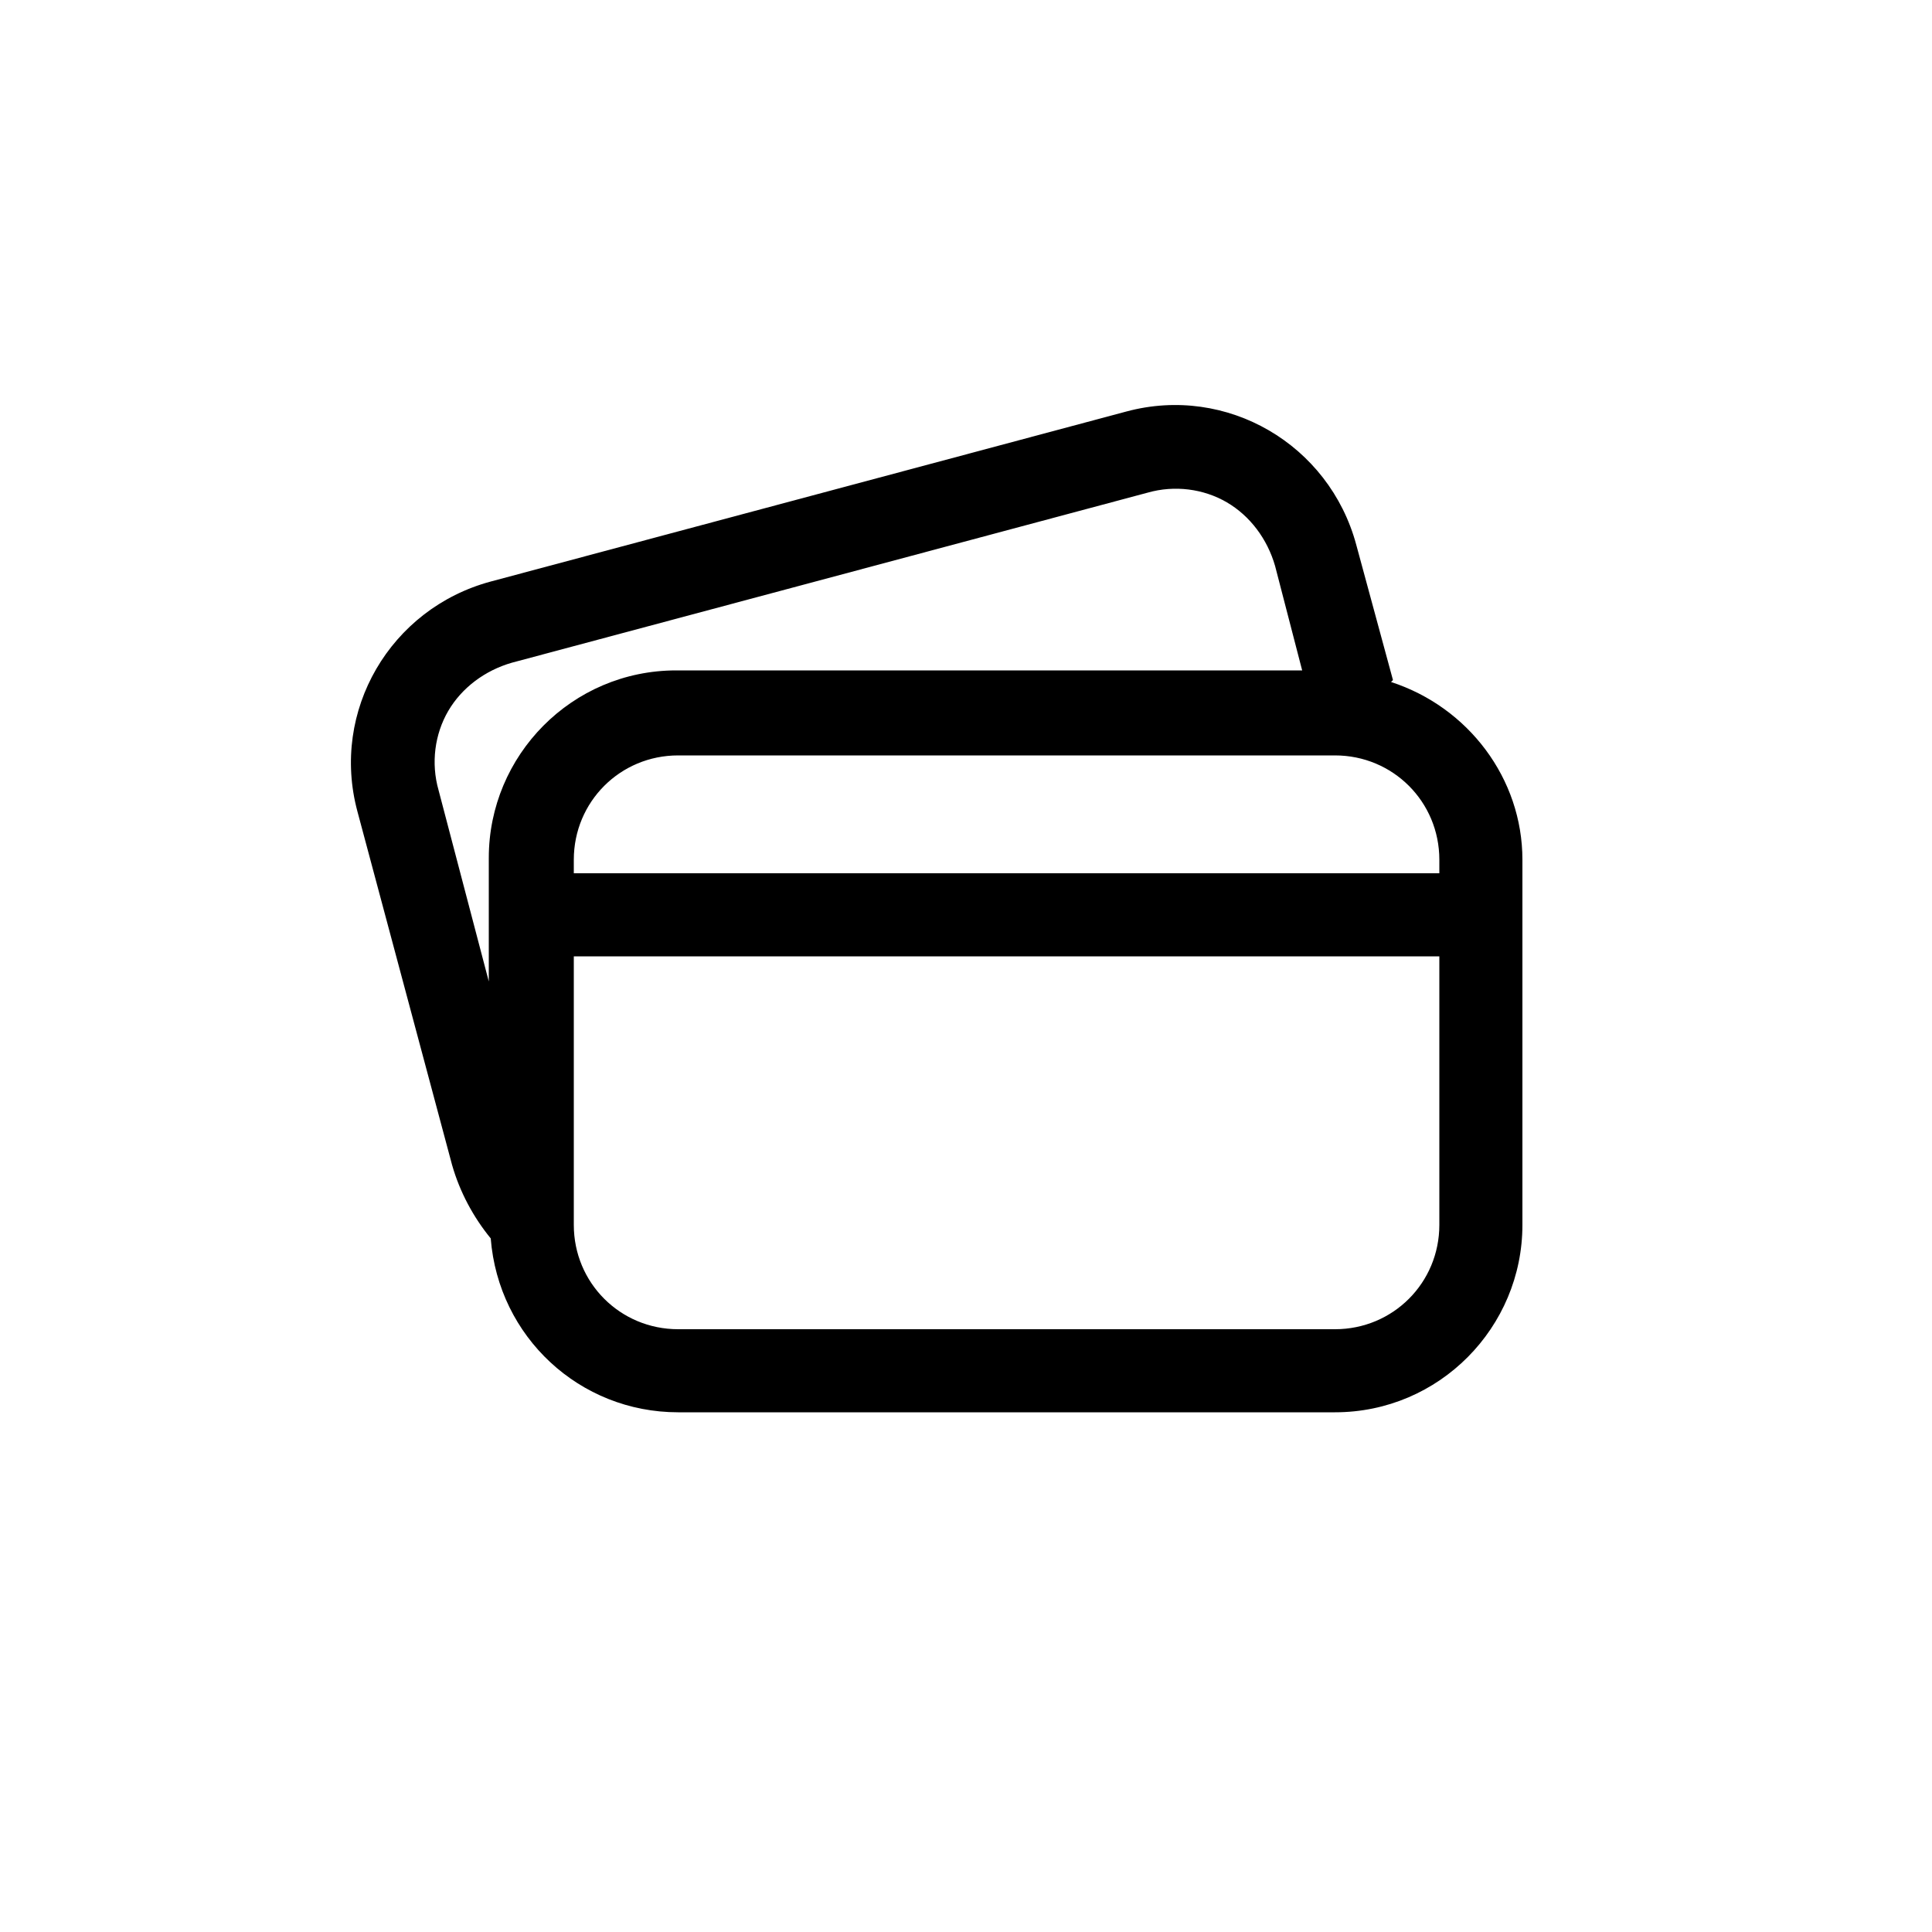
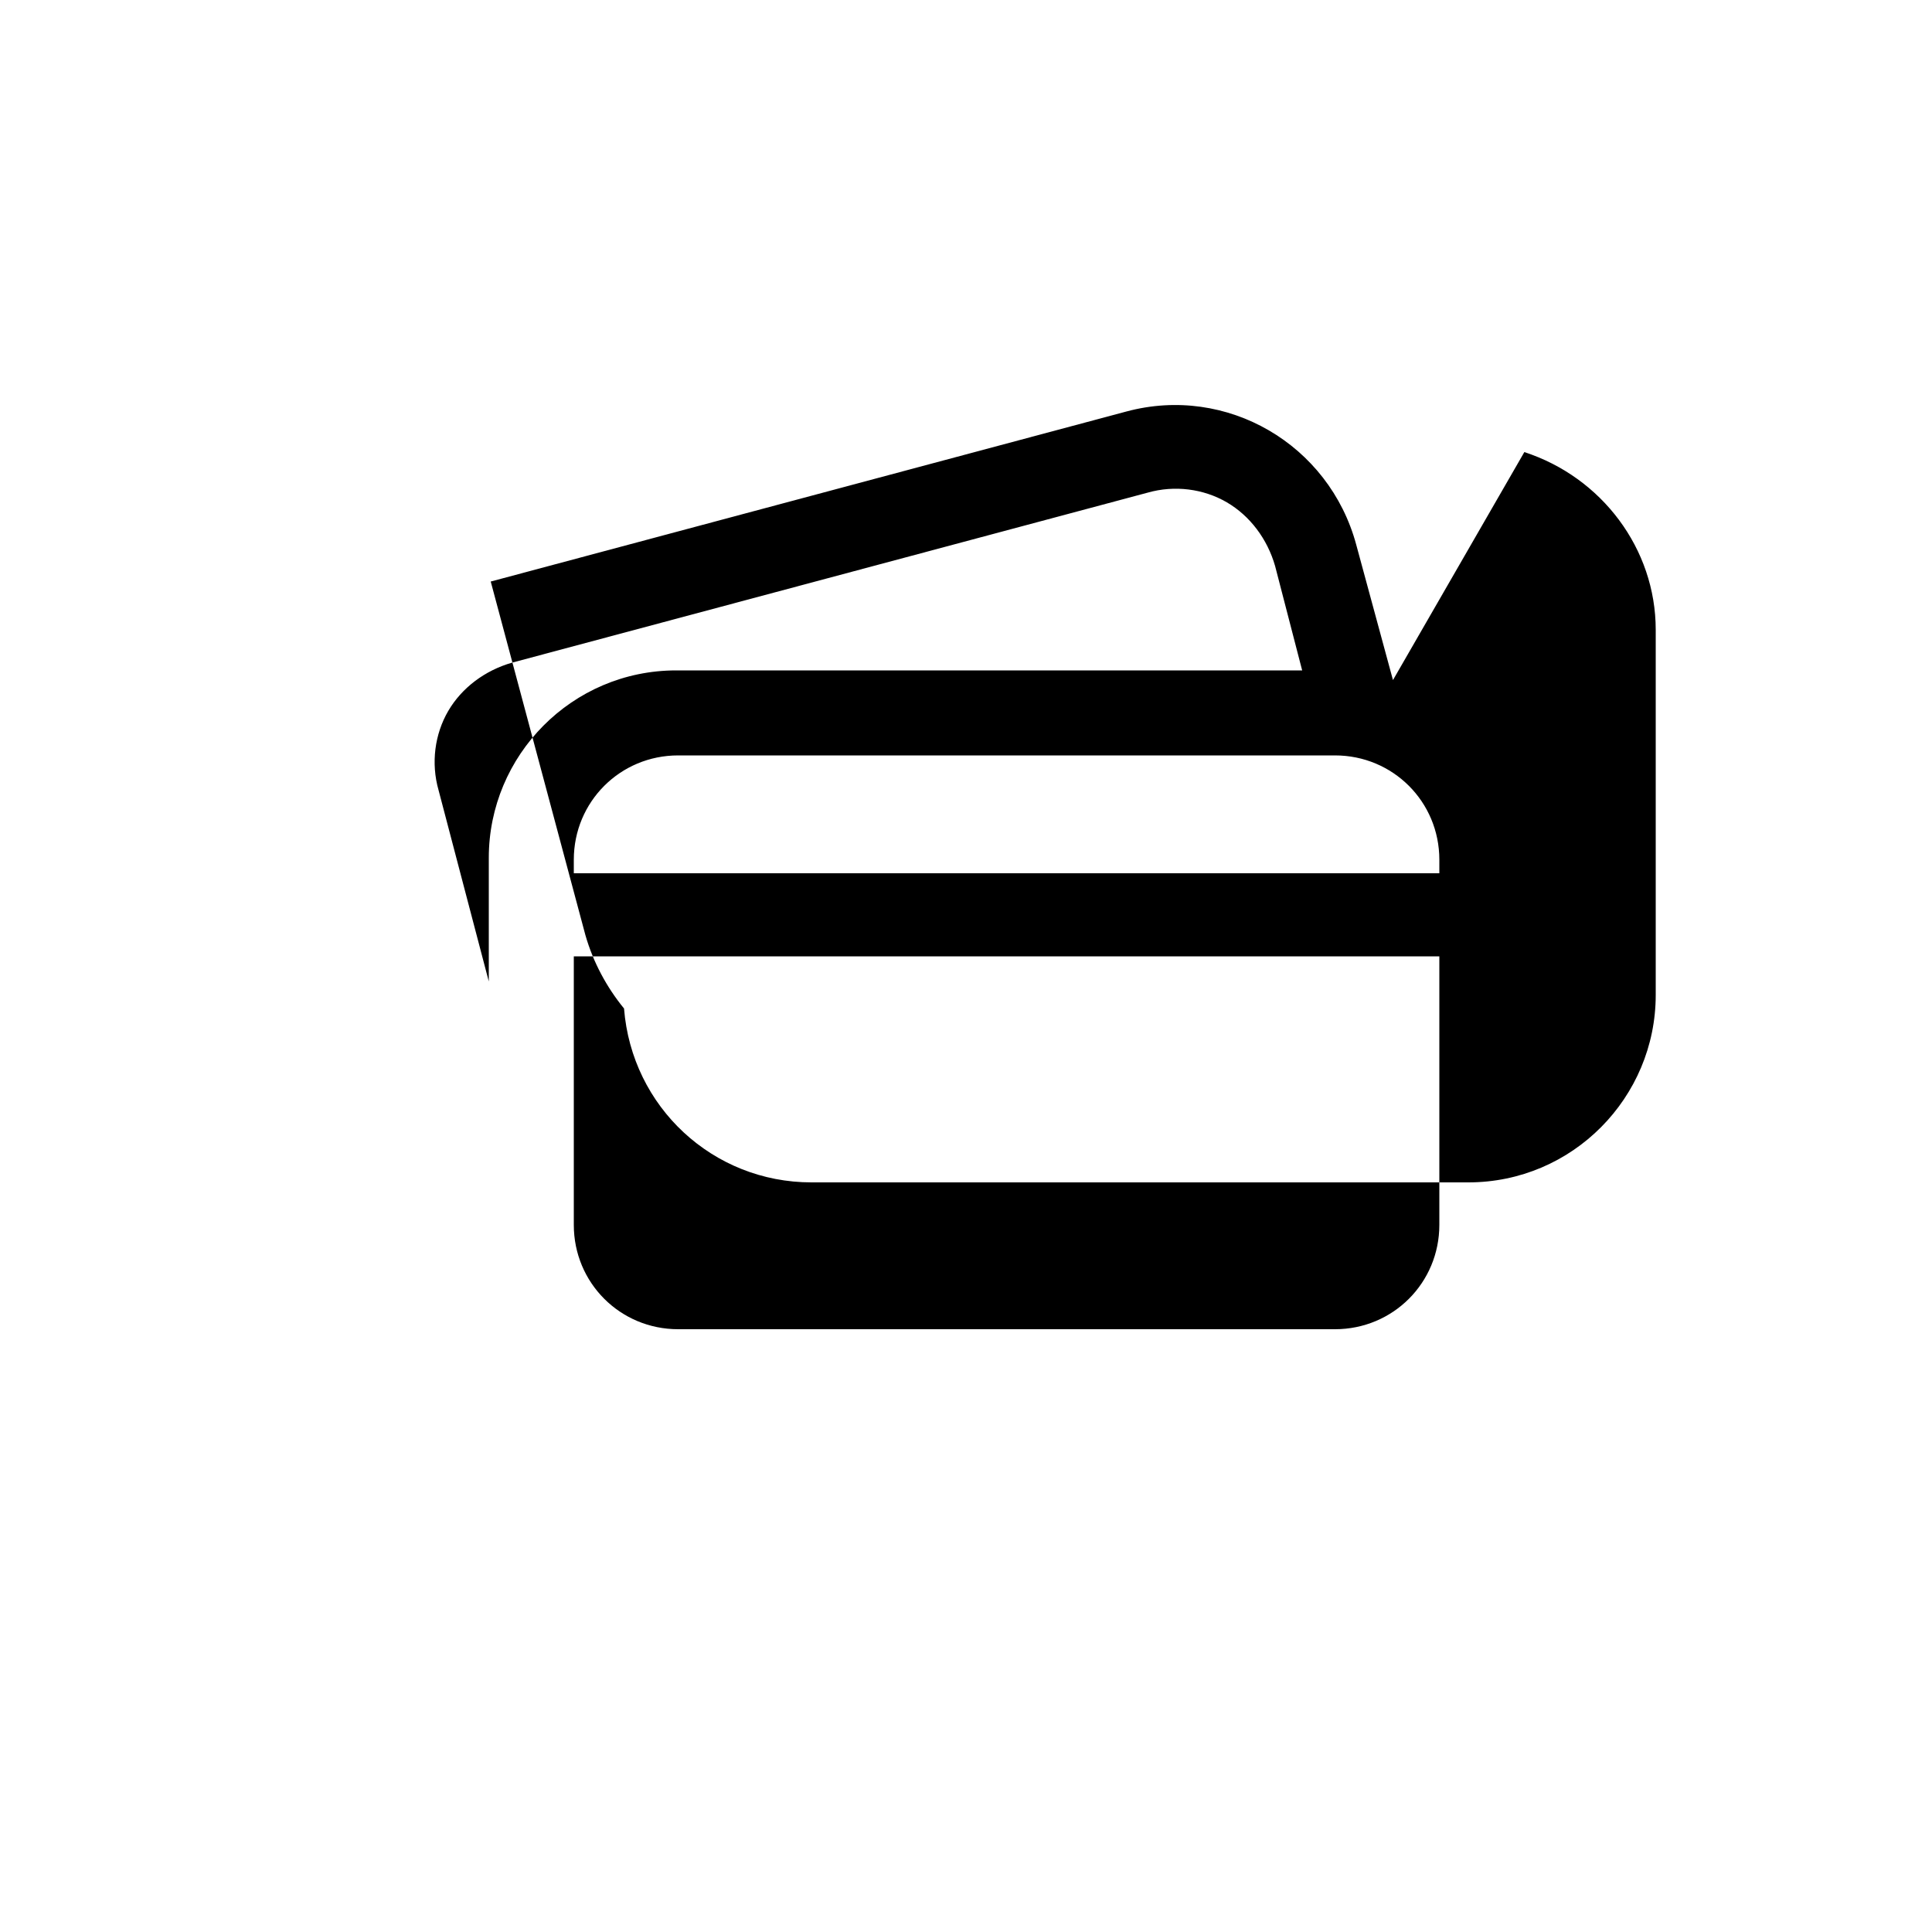
<svg xmlns="http://www.w3.org/2000/svg" id="Layer_1" data-name="Layer 1" version="1.1" viewBox="0 0 100 100">
  <defs>
    <style>
      .cls-1 {
        fill: #000;
        stroke-width: 0px;
      }
    </style>
  </defs>
-   <path id="de43a6efe6a7c2636c6b5552e56d8794" class="cls-1" d="M72.1,35.2l-1.9-7c-1.4-5.2-6.7-8.3-11.9-6.9l-32.9,8.8c-5.2,1.4-8.3,6.7-6.9,11.9l4.9,18.3c.4,1.4,1.1,2.7,2,3.8.4,5.1,4.6,9,9.7,9h34c5.4,0,9.7-4.4,9.7-9.7v-18.9c0-4.2-2.8-7.9-6.8-9.2ZM23.2,36.8c.7-1.2,1.9-2.1,3.3-2.5l32.9-8.8c1.4-.4,2.9-.2,4.1.5,1.2.7,2.1,1.9,2.5,3.3l1.4,5.4h-32.4c-5.4,0-9.7,4.4-9.7,9.7v6.4l-2.6-9.9c-.4-1.4-.2-2.9.5-4.1ZM74.5,44.5v.7H29.7v-.7c0-3,2.4-5.4,5.4-5.4h34c3,0,5.4,2.4,5.4,5.4h0ZM29.7,63.4v-13.9h44.8v13.9c0,3-2.4,5.4-5.4,5.4h-34c-3,0-5.4-2.4-5.4-5.4Z" />
+   <path id="de43a6efe6a7c2636c6b5552e56d8794" class="cls-1" d="M72.1,35.2l-1.9-7c-1.4-5.2-6.7-8.3-11.9-6.9l-32.9,8.8l4.9,18.3c.4,1.4,1.1,2.7,2,3.8.4,5.1,4.6,9,9.7,9h34c5.4,0,9.7-4.4,9.7-9.7v-18.9c0-4.2-2.8-7.9-6.8-9.2ZM23.2,36.8c.7-1.2,1.9-2.1,3.3-2.5l32.9-8.8c1.4-.4,2.9-.2,4.1.5,1.2.7,2.1,1.9,2.5,3.3l1.4,5.4h-32.4c-5.4,0-9.7,4.4-9.7,9.7v6.4l-2.6-9.9c-.4-1.4-.2-2.9.5-4.1ZM74.5,44.5v.7H29.7v-.7c0-3,2.4-5.4,5.4-5.4h34c3,0,5.4,2.4,5.4,5.4h0ZM29.7,63.4v-13.9h44.8v13.9c0,3-2.4,5.4-5.4,5.4h-34c-3,0-5.4-2.4-5.4-5.4Z" />
</svg>